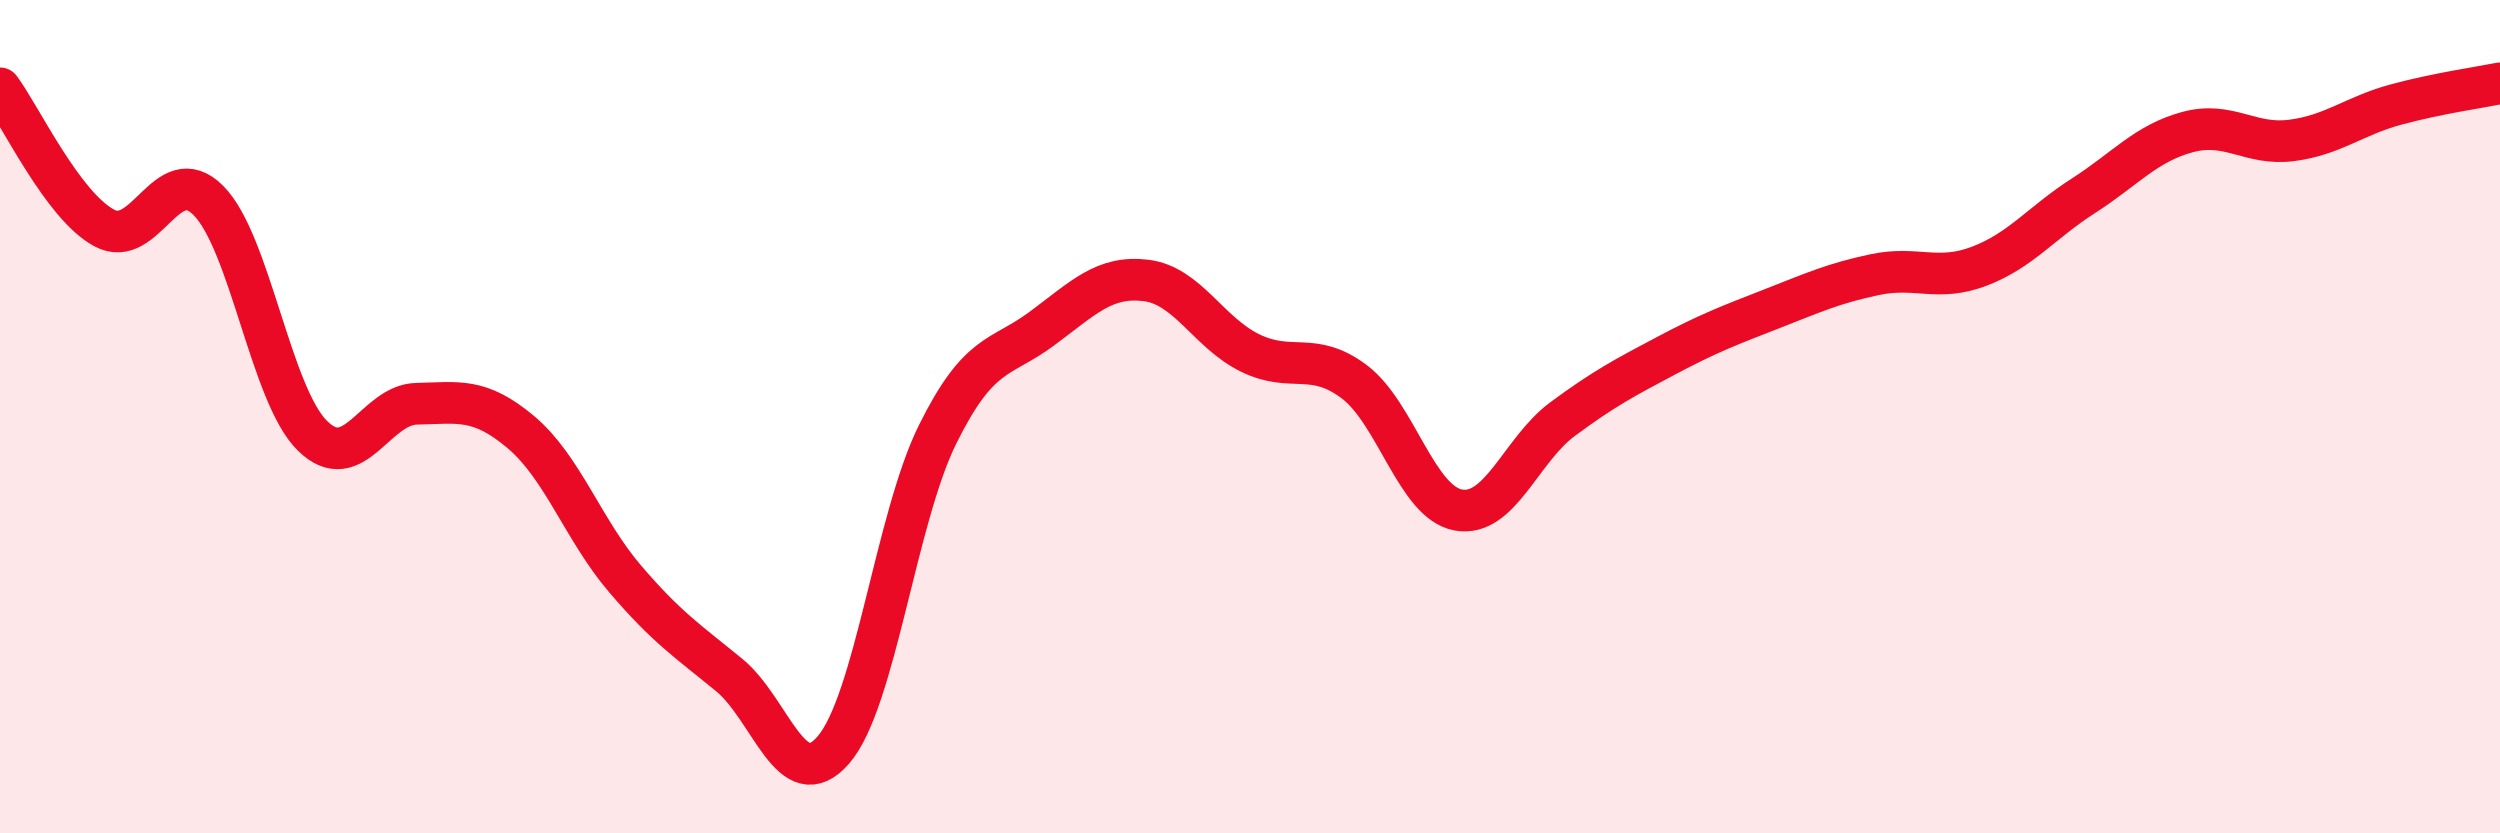
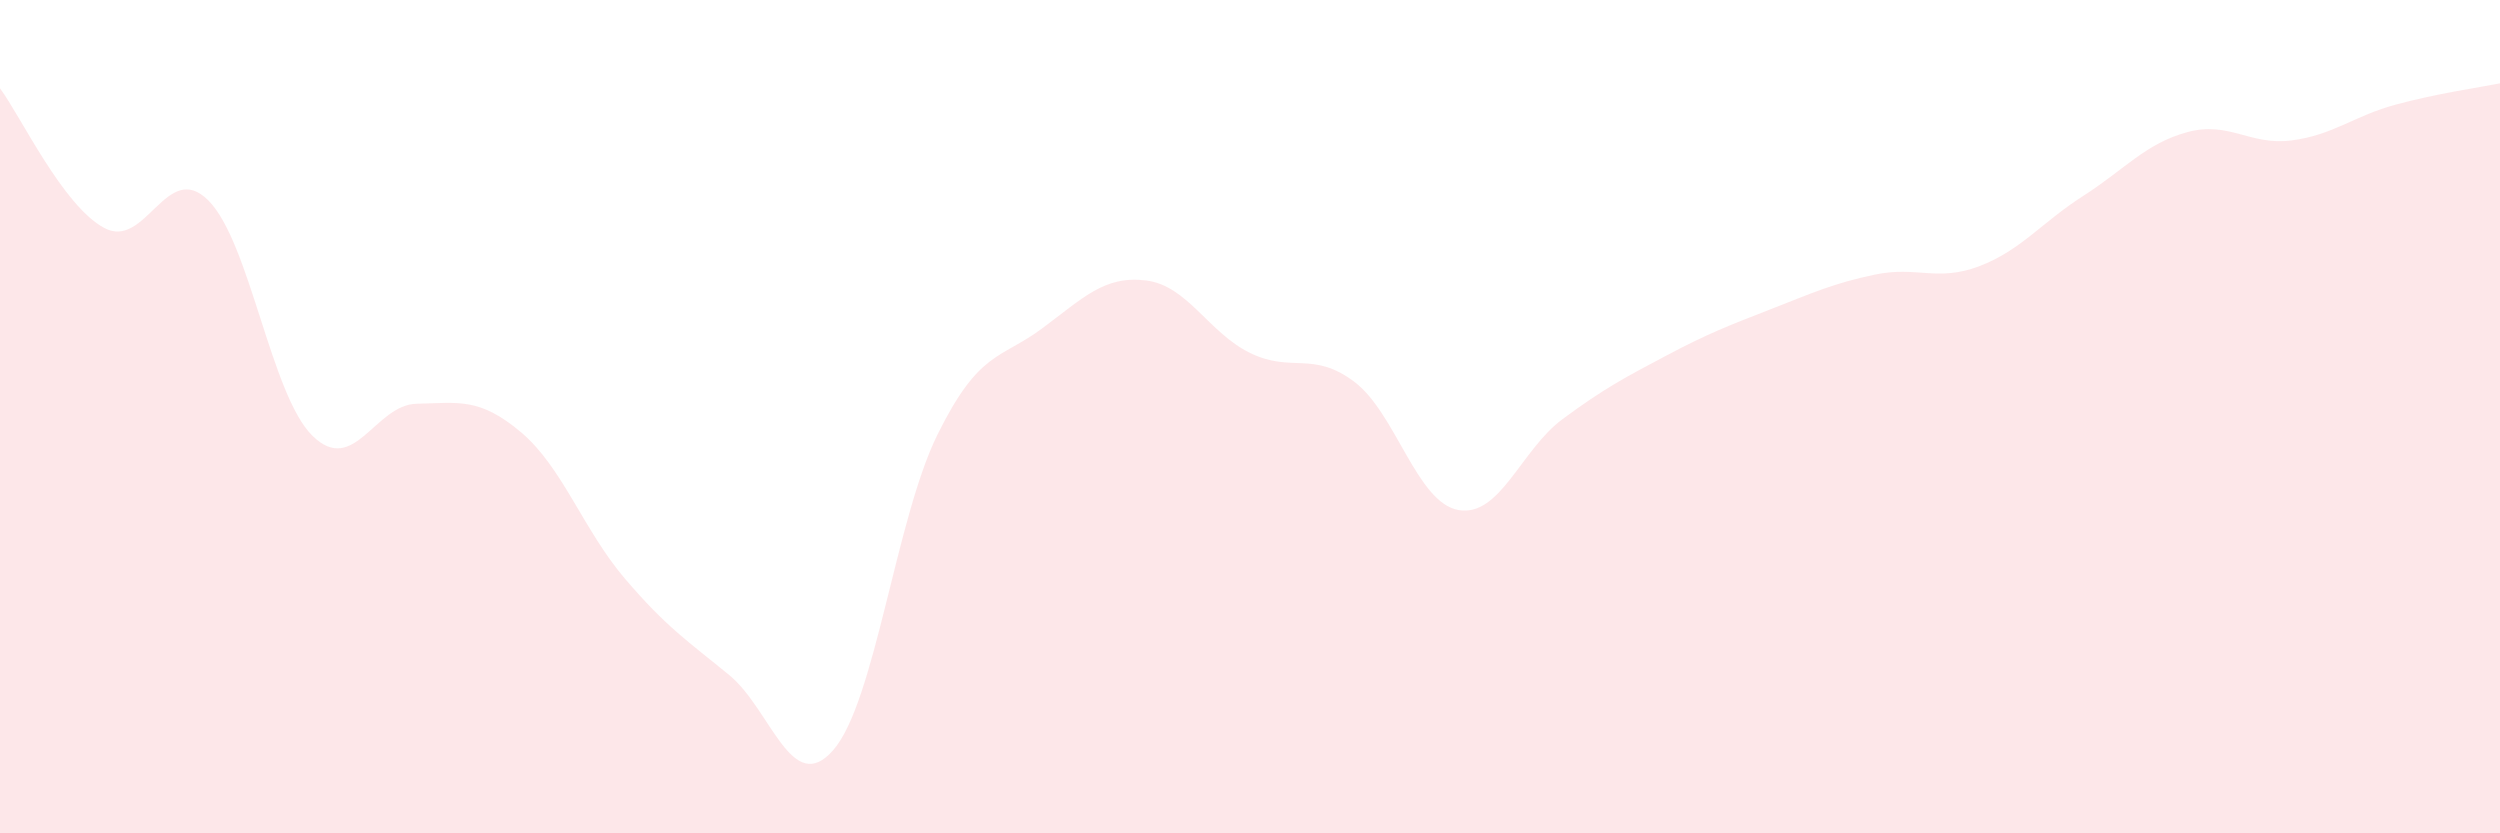
<svg xmlns="http://www.w3.org/2000/svg" width="60" height="20" viewBox="0 0 60 20">
  <path d="M 0,2.12 C 0.5,2.79 1.5,4.93 2.5,5.47 C 3.5,6.01 4,3.81 5,4.81 C 6,5.81 6.5,9.48 7.5,10.46 C 8.5,11.44 9,9.71 10,9.69 C 11,9.67 11.5,9.53 12.5,10.37 C 13.5,11.21 14,12.72 15,13.89 C 16,15.06 16.5,15.38 17.5,16.2 C 18.5,17.02 19,19.15 20,18 C 21,16.85 21.5,12.45 22.5,10.43 C 23.5,8.41 24,8.63 25,7.89 C 26,7.15 26.5,6.61 27.5,6.73 C 28.5,6.85 29,7.98 30,8.47 C 31,8.96 31.5,8.41 32.5,9.16 C 33.5,9.91 34,12.06 35,12.24 C 36,12.42 36.5,10.8 37.5,10.06 C 38.5,9.32 39,9.06 40,8.53 C 41,8 41.5,7.81 42.5,7.42 C 43.5,7.03 44,6.8 45,6.59 C 46,6.38 46.5,6.77 47.5,6.39 C 48.5,6.01 49,5.34 50,4.7 C 51,4.06 51.5,3.44 52.5,3.17 C 53.5,2.9 54,3.5 55,3.37 C 56,3.24 56.5,2.78 57.5,2.51 C 58.5,2.24 59.5,2.1 60,2L60 20L0 20Z" fill="#EB0A25" opacity="0.1" stroke-linecap="round" stroke-linejoin="round" />
-   <path d="M 0,2.12 C 0.5,2.79 1.5,4.93 2.5,5.47 C 3.5,6.01 4,3.81 5,4.81 C 6,5.81 6.5,9.48 7.5,10.46 C 8.5,11.44 9,9.71 10,9.69 C 11,9.67 11.5,9.53 12.5,10.37 C 13.5,11.21 14,12.72 15,13.89 C 16,15.06 16.5,15.38 17.5,16.2 C 18.5,17.02 19,19.15 20,18 C 21,16.85 21.5,12.45 22.5,10.43 C 23.5,8.41 24,8.63 25,7.89 C 26,7.15 26.5,6.61 27.5,6.73 C 28.5,6.85 29,7.98 30,8.47 C 31,8.96 31.5,8.41 32.5,9.16 C 33.5,9.91 34,12.06 35,12.24 C 36,12.42 36.5,10.8 37.5,10.06 C 38.5,9.32 39,9.06 40,8.53 C 41,8 41.5,7.81 42.5,7.42 C 43.5,7.03 44,6.8 45,6.59 C 46,6.38 46.5,6.77 47.5,6.39 C 48.5,6.01 49,5.34 50,4.7 C 51,4.06 51.5,3.44 52.5,3.17 C 53.5,2.9 54,3.5 55,3.37 C 56,3.24 56.5,2.78 57.5,2.51 C 58.5,2.24 59.5,2.1 60,2" stroke="#EB0A25" stroke-width="1" fill="none" stroke-linecap="round" stroke-linejoin="round" />
</svg>